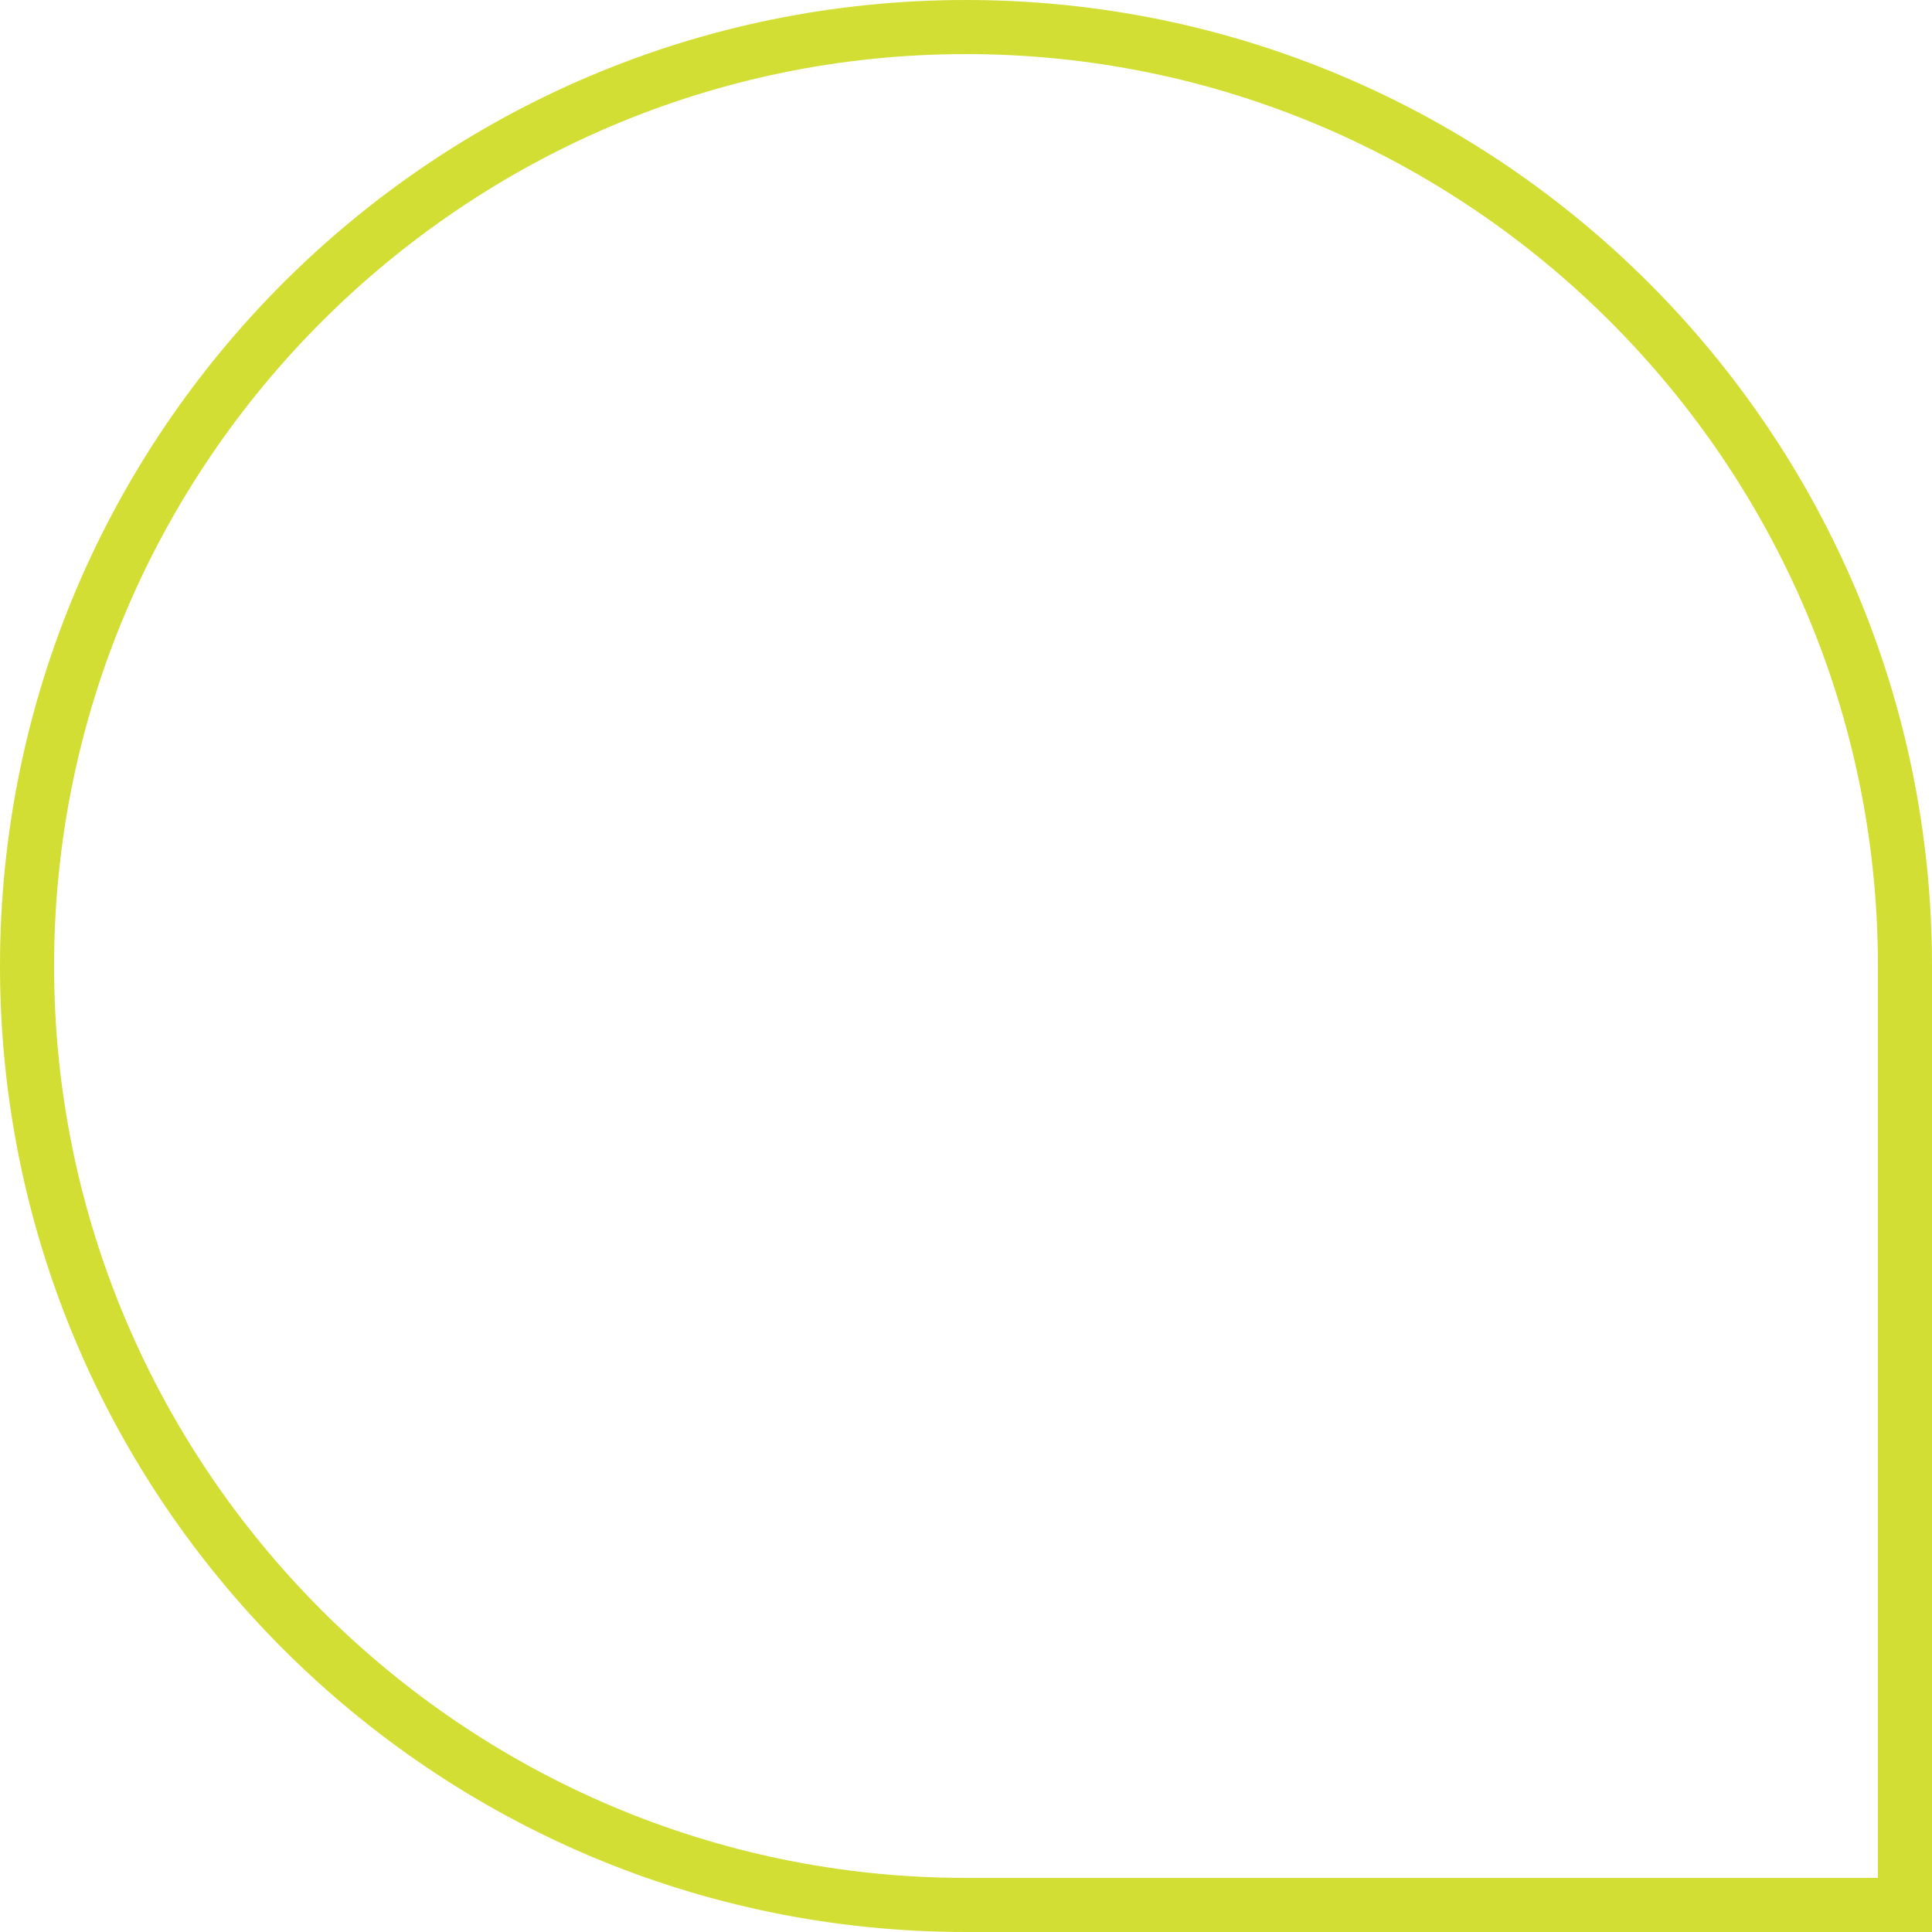
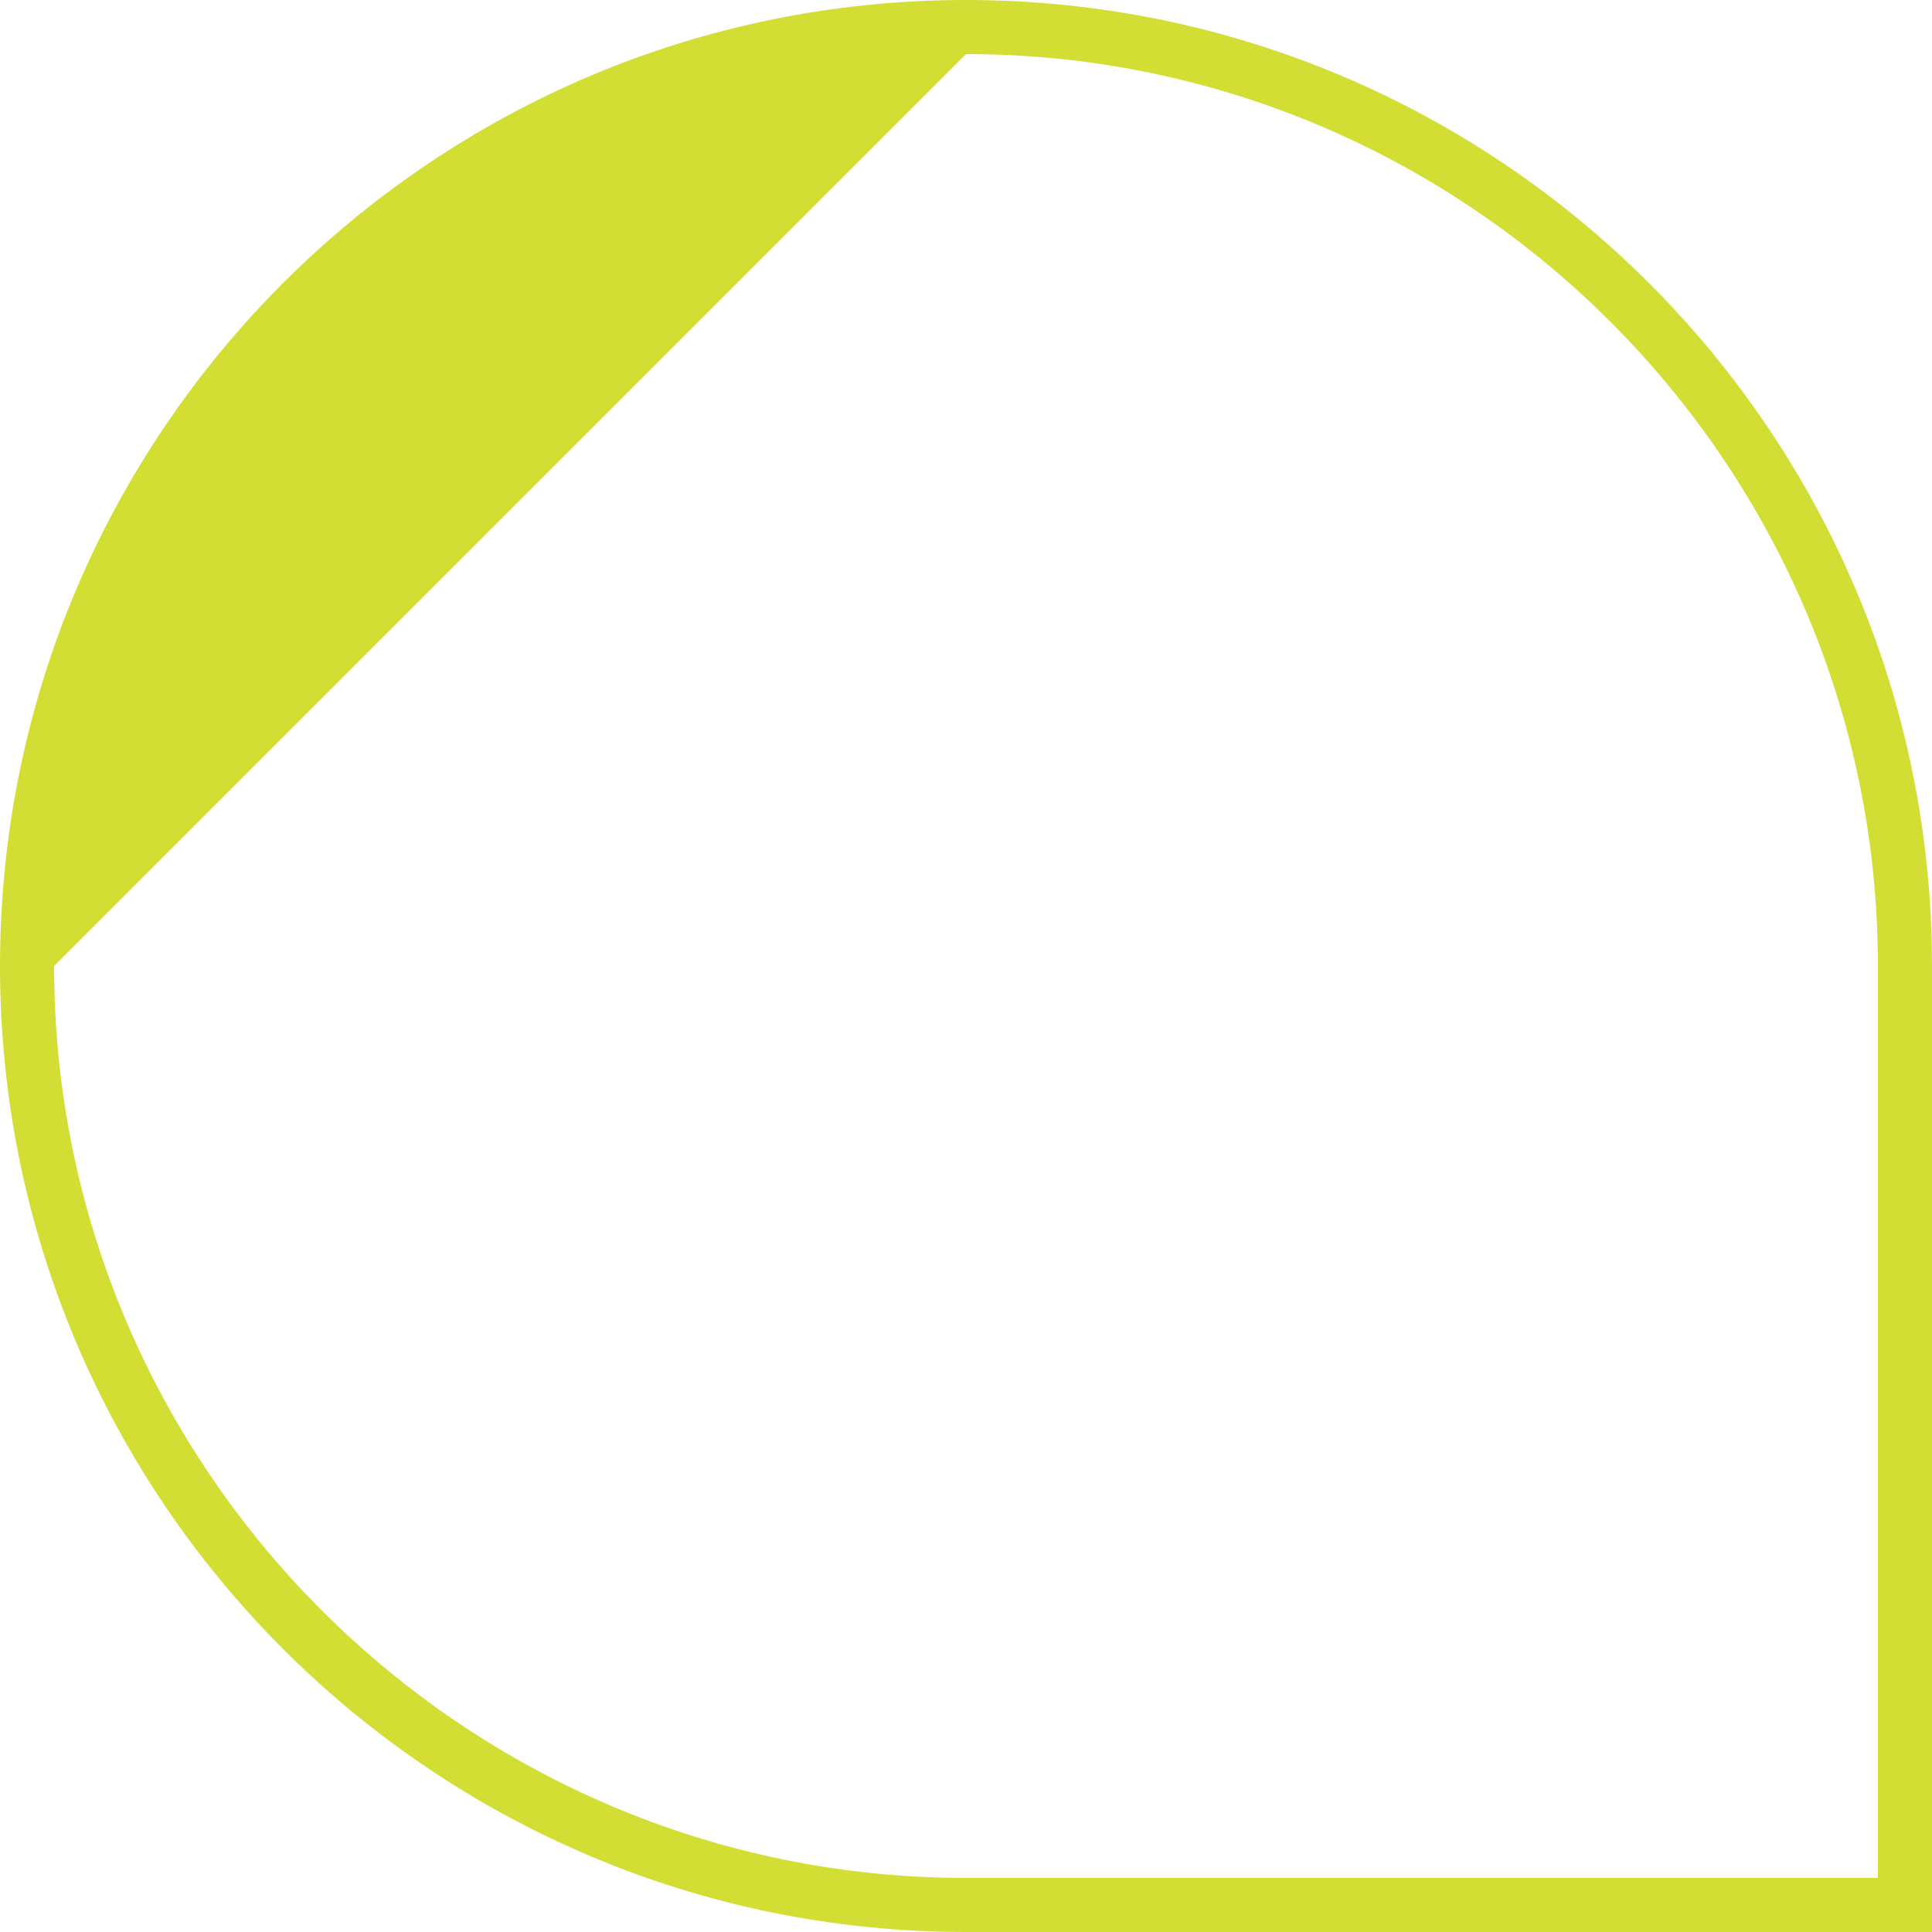
<svg xmlns="http://www.w3.org/2000/svg" version="1.1" id="Layer_1" x="0px" y="0px" viewBox="0 0 100 100" style="enable-background:new 0 0 100 100;" xml:space="preserve">
  <style type="text/css">
	.st0{fill:#D3DE34;}
</style>
  <g>
-     <path class="st0" d="M50,2.8C76,2.8,97.2,24,97.2,50v47.2H50C24,97.2,2.8,76,2.8,50C2.8,24,24,2.8,50,2.8 M50,0L50,0   C22.4,0,0,22.4,0,50v0c0,27.6,22.4,50,50,50h50V50C100,22.4,77.6,0,50,0L50,0z" />
+     <path class="st0" d="M50,2.8C76,2.8,97.2,24,97.2,50v47.2H50C24,97.2,2.8,76,2.8,50M50,0L50,0   C22.4,0,0,22.4,0,50v0c0,27.6,22.4,50,50,50h50V50C100,22.4,77.6,0,50,0L50,0z" />
  </g>
</svg>